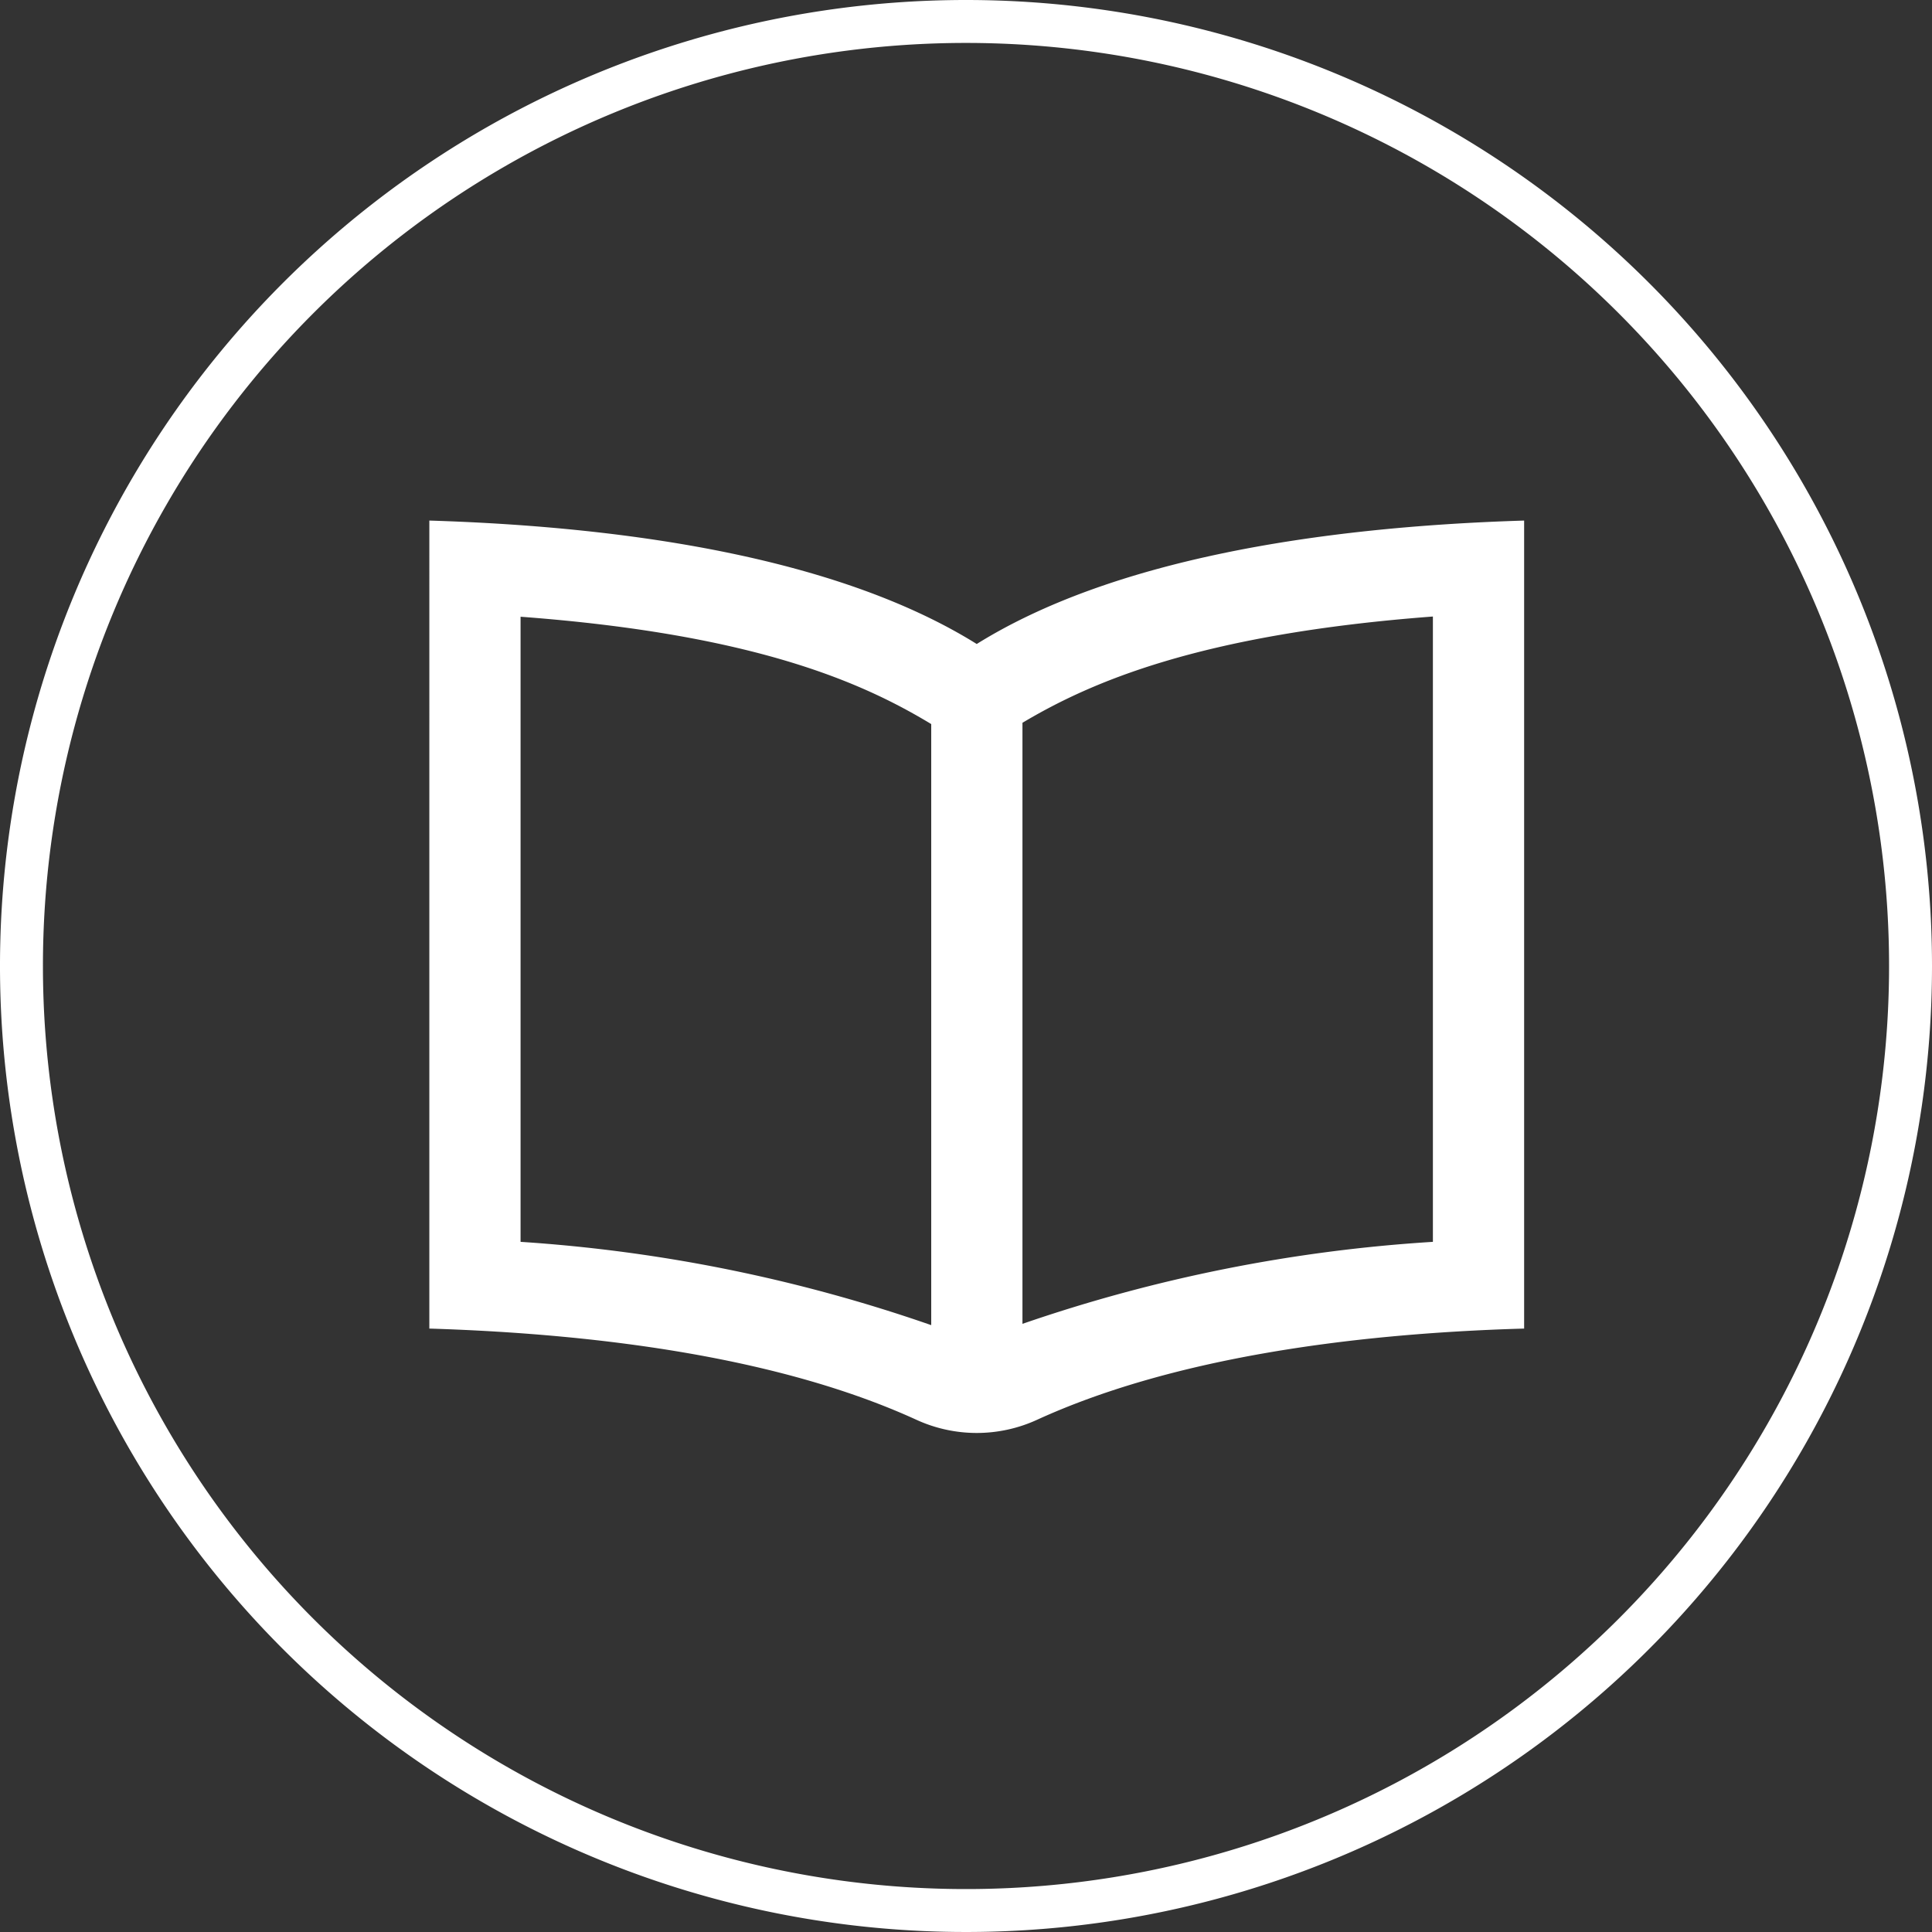
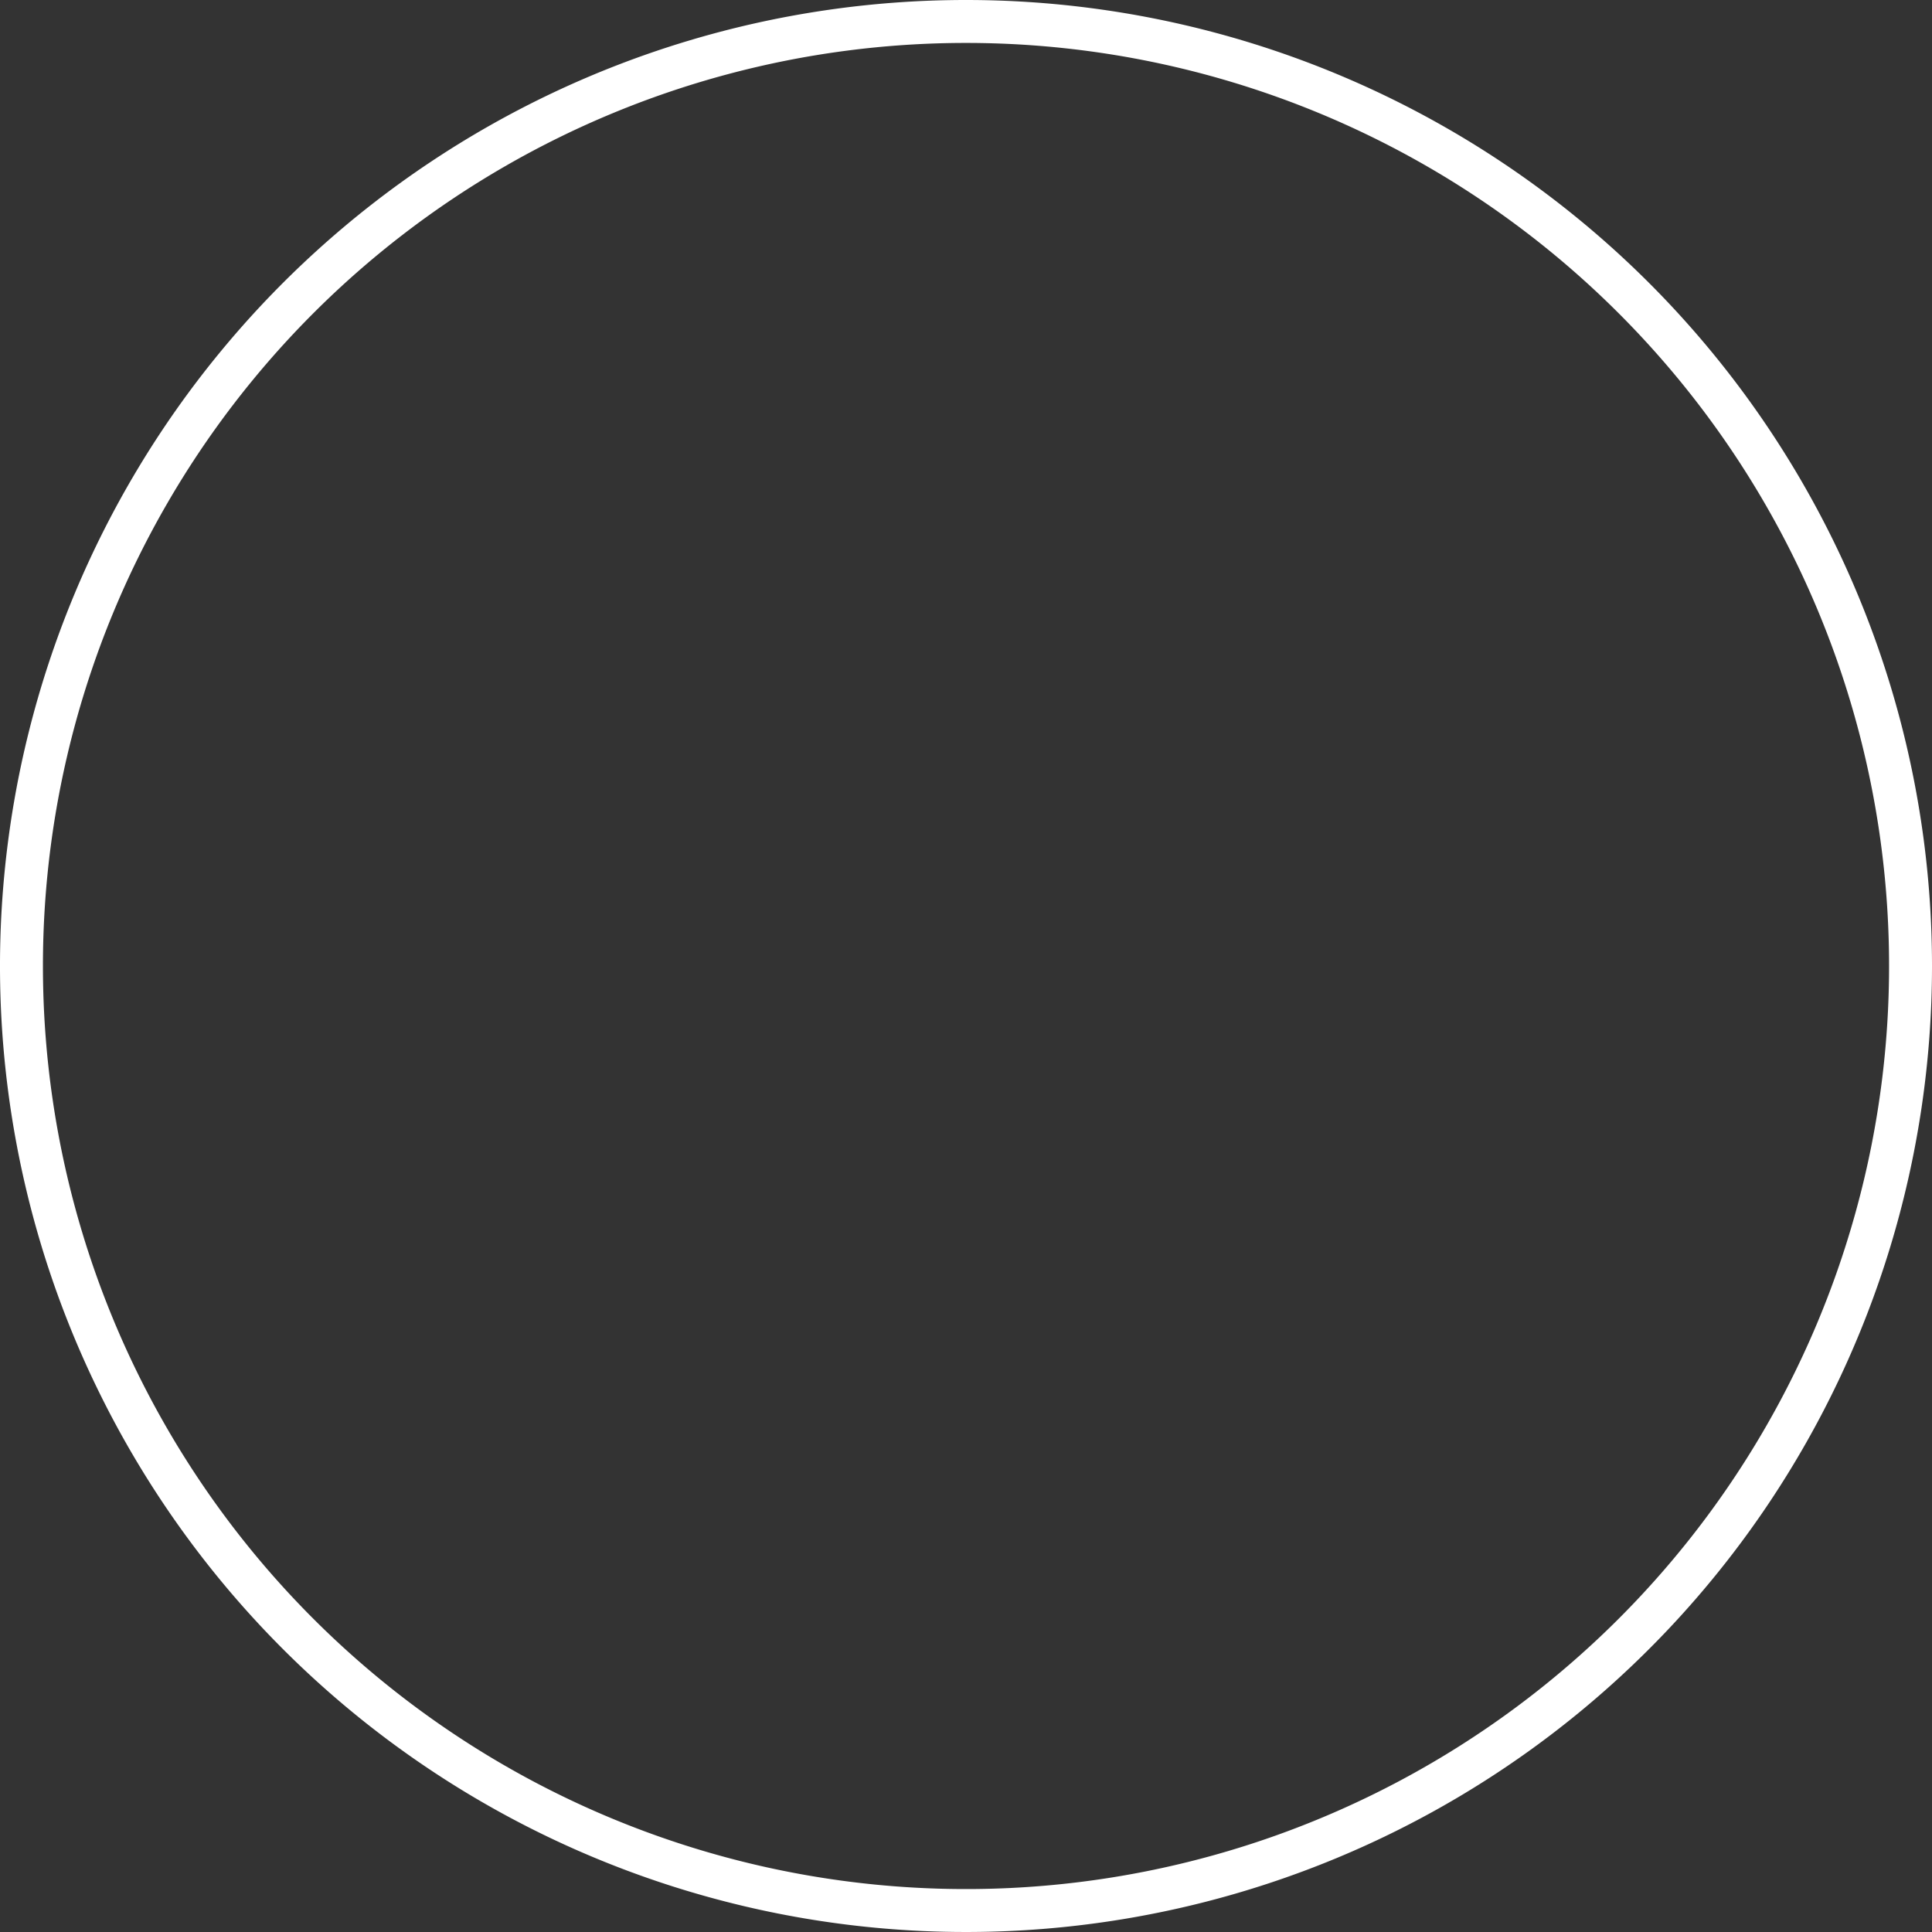
<svg xmlns="http://www.w3.org/2000/svg" id="87758ca4-3192-4a4f-a384-31cbe443867d" data-name="obj" width="90" height="90" viewBox="0 0 90 90">
  <rect x="0" y="0" width="90" height="90" fill="#333333" stroke="none" />
  <title>アートボード 4</title>
  <path d="M45,2A43,43,0,1,1,2,45,43,43,0,0,1,45,2m0-2A45,45,0,1,0,90,45,45,45,0,0,0,45,0Z" style="fill: #fff" />
-   <path d="M45.5,30c-6.24-3.89-15.76-5.45-25.5-5.75V61.89c8.37.26,16.56,1.45,22.67,4.24a6.74,6.74,0,0,0,5.66,0c6.11-2.79,14.3-4,22.67-4.24V24.25C61.26,24.55,51.74,26.11,45.5,30ZM24.25,57.85V28.73c11,.82,16,3.11,19.13,5v28A72.52,72.52,0,0,0,24.25,57.85Zm42.5,0a72.33,72.33,0,0,0-19.12,3.82v-28c3.08-1.83,8.13-4.12,19.12-4.95Z" style="fill: #fff" />
</svg>